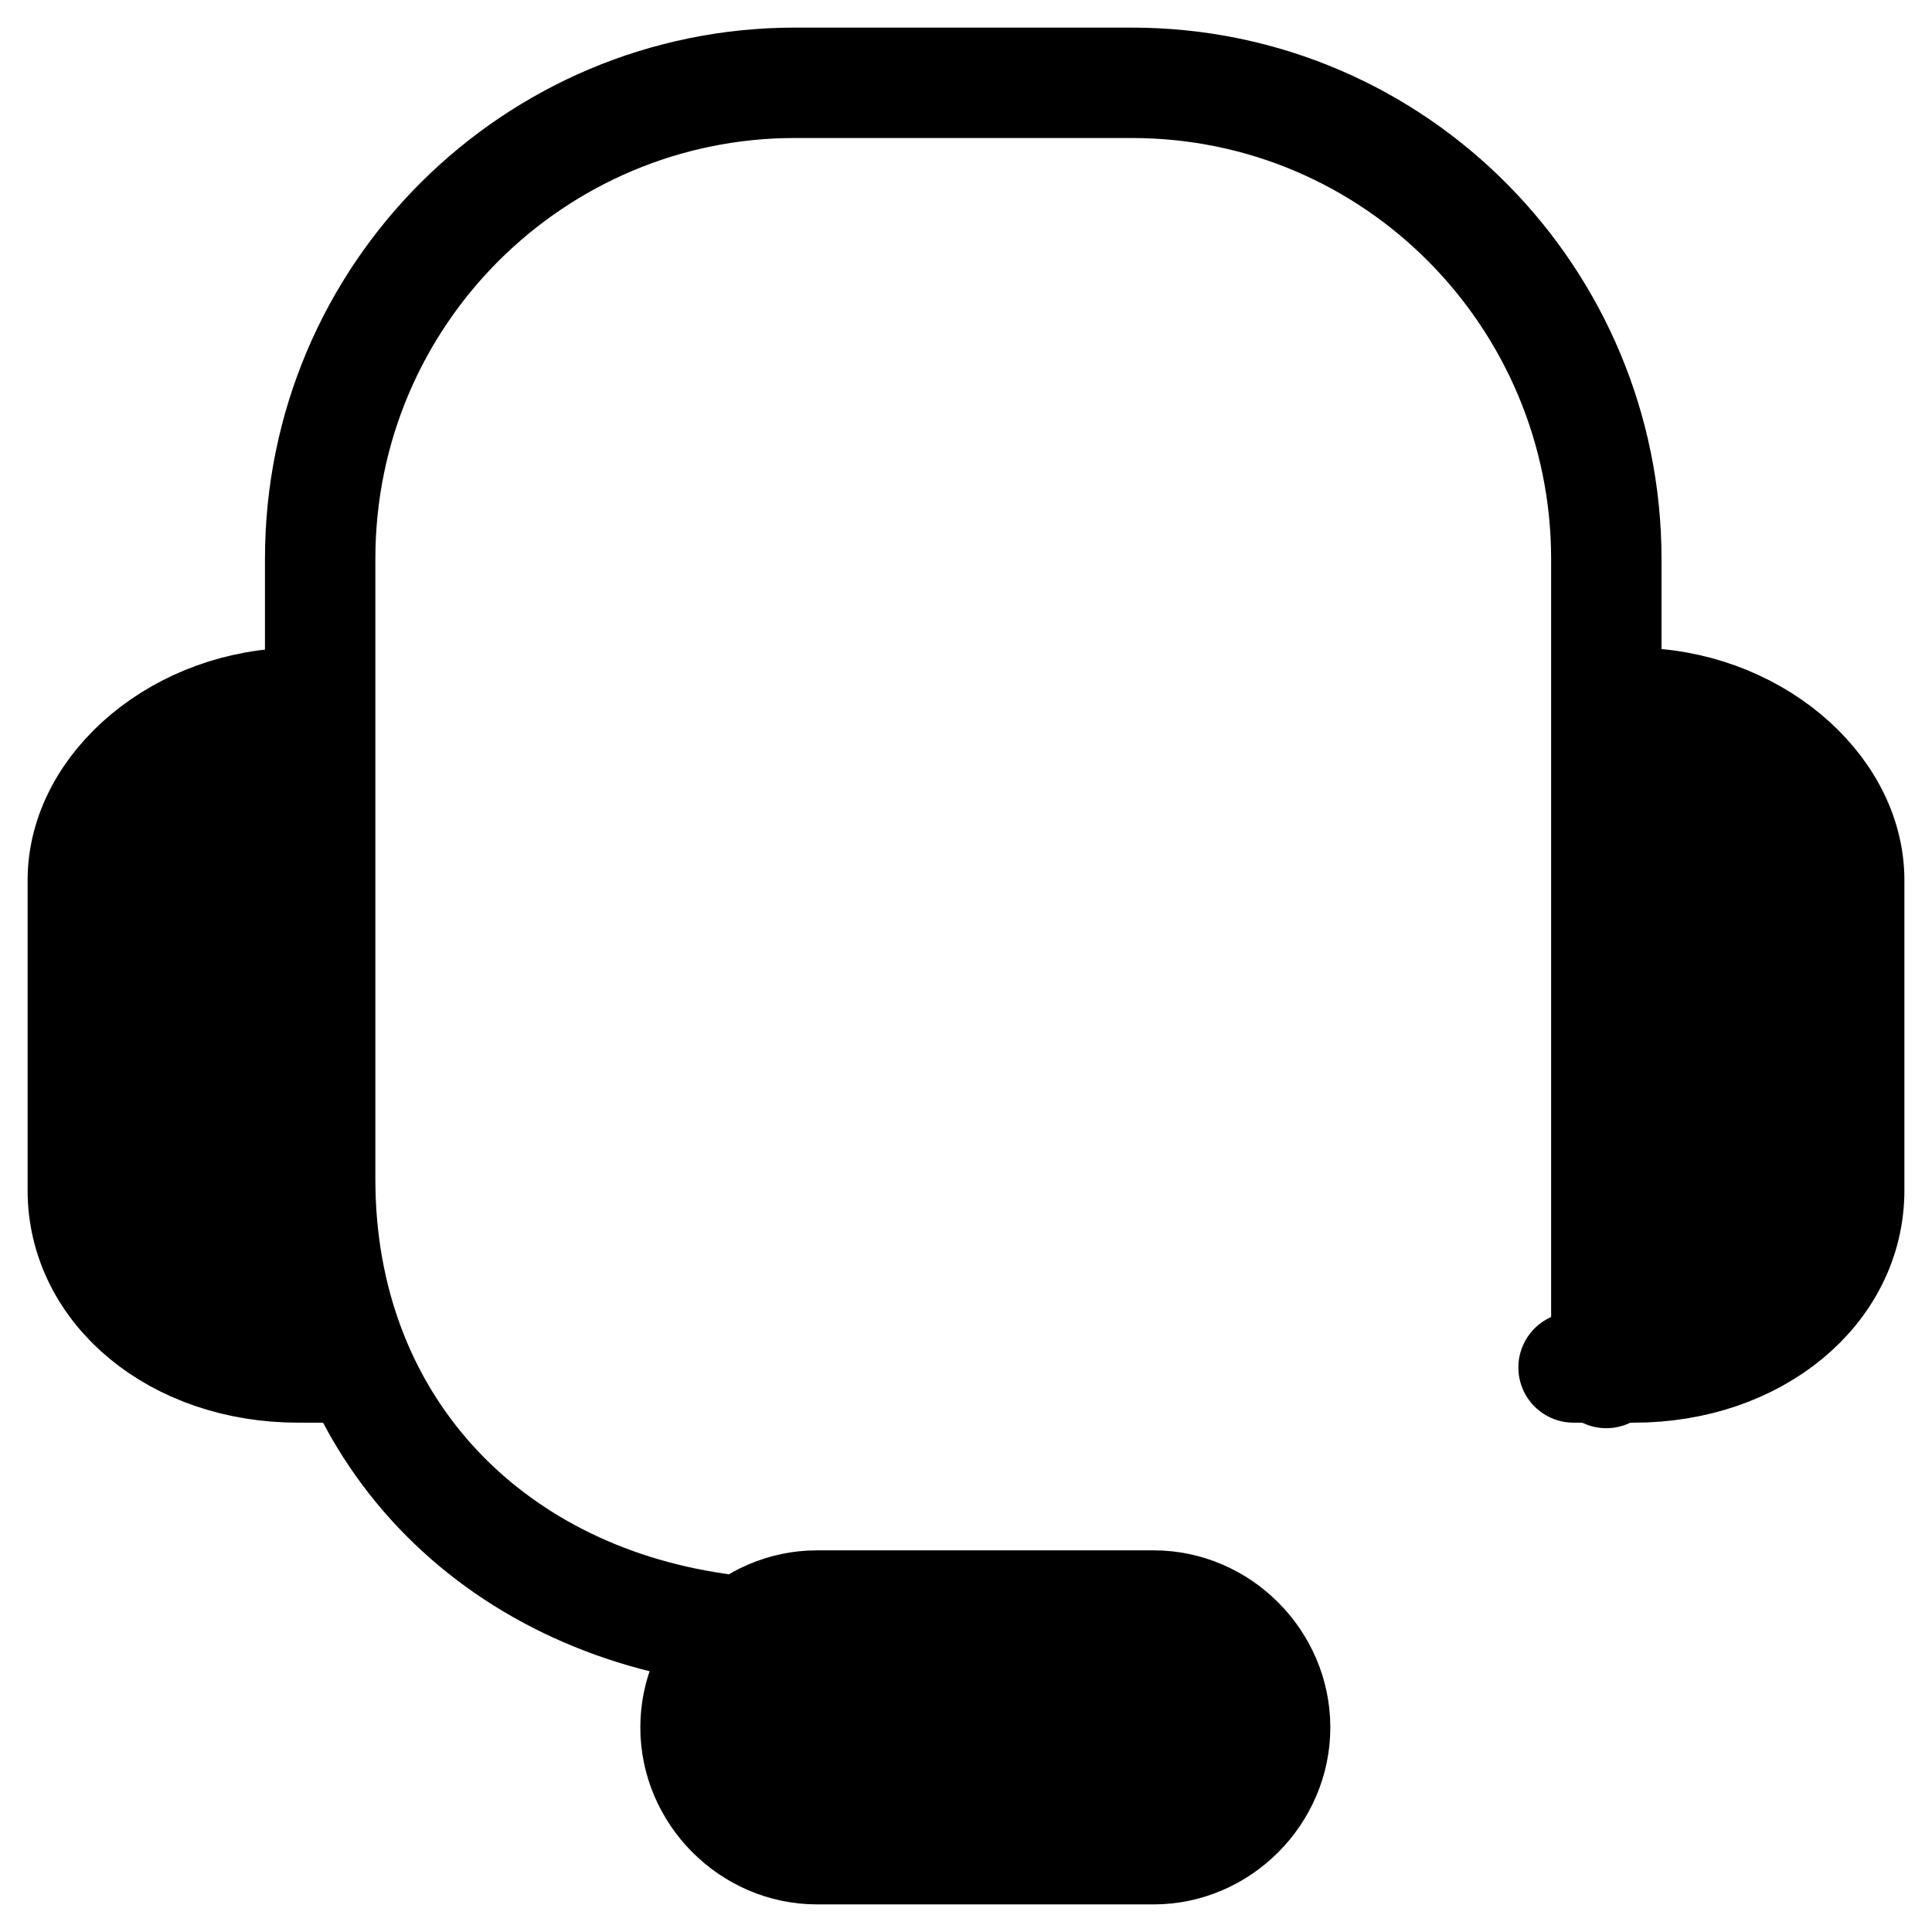
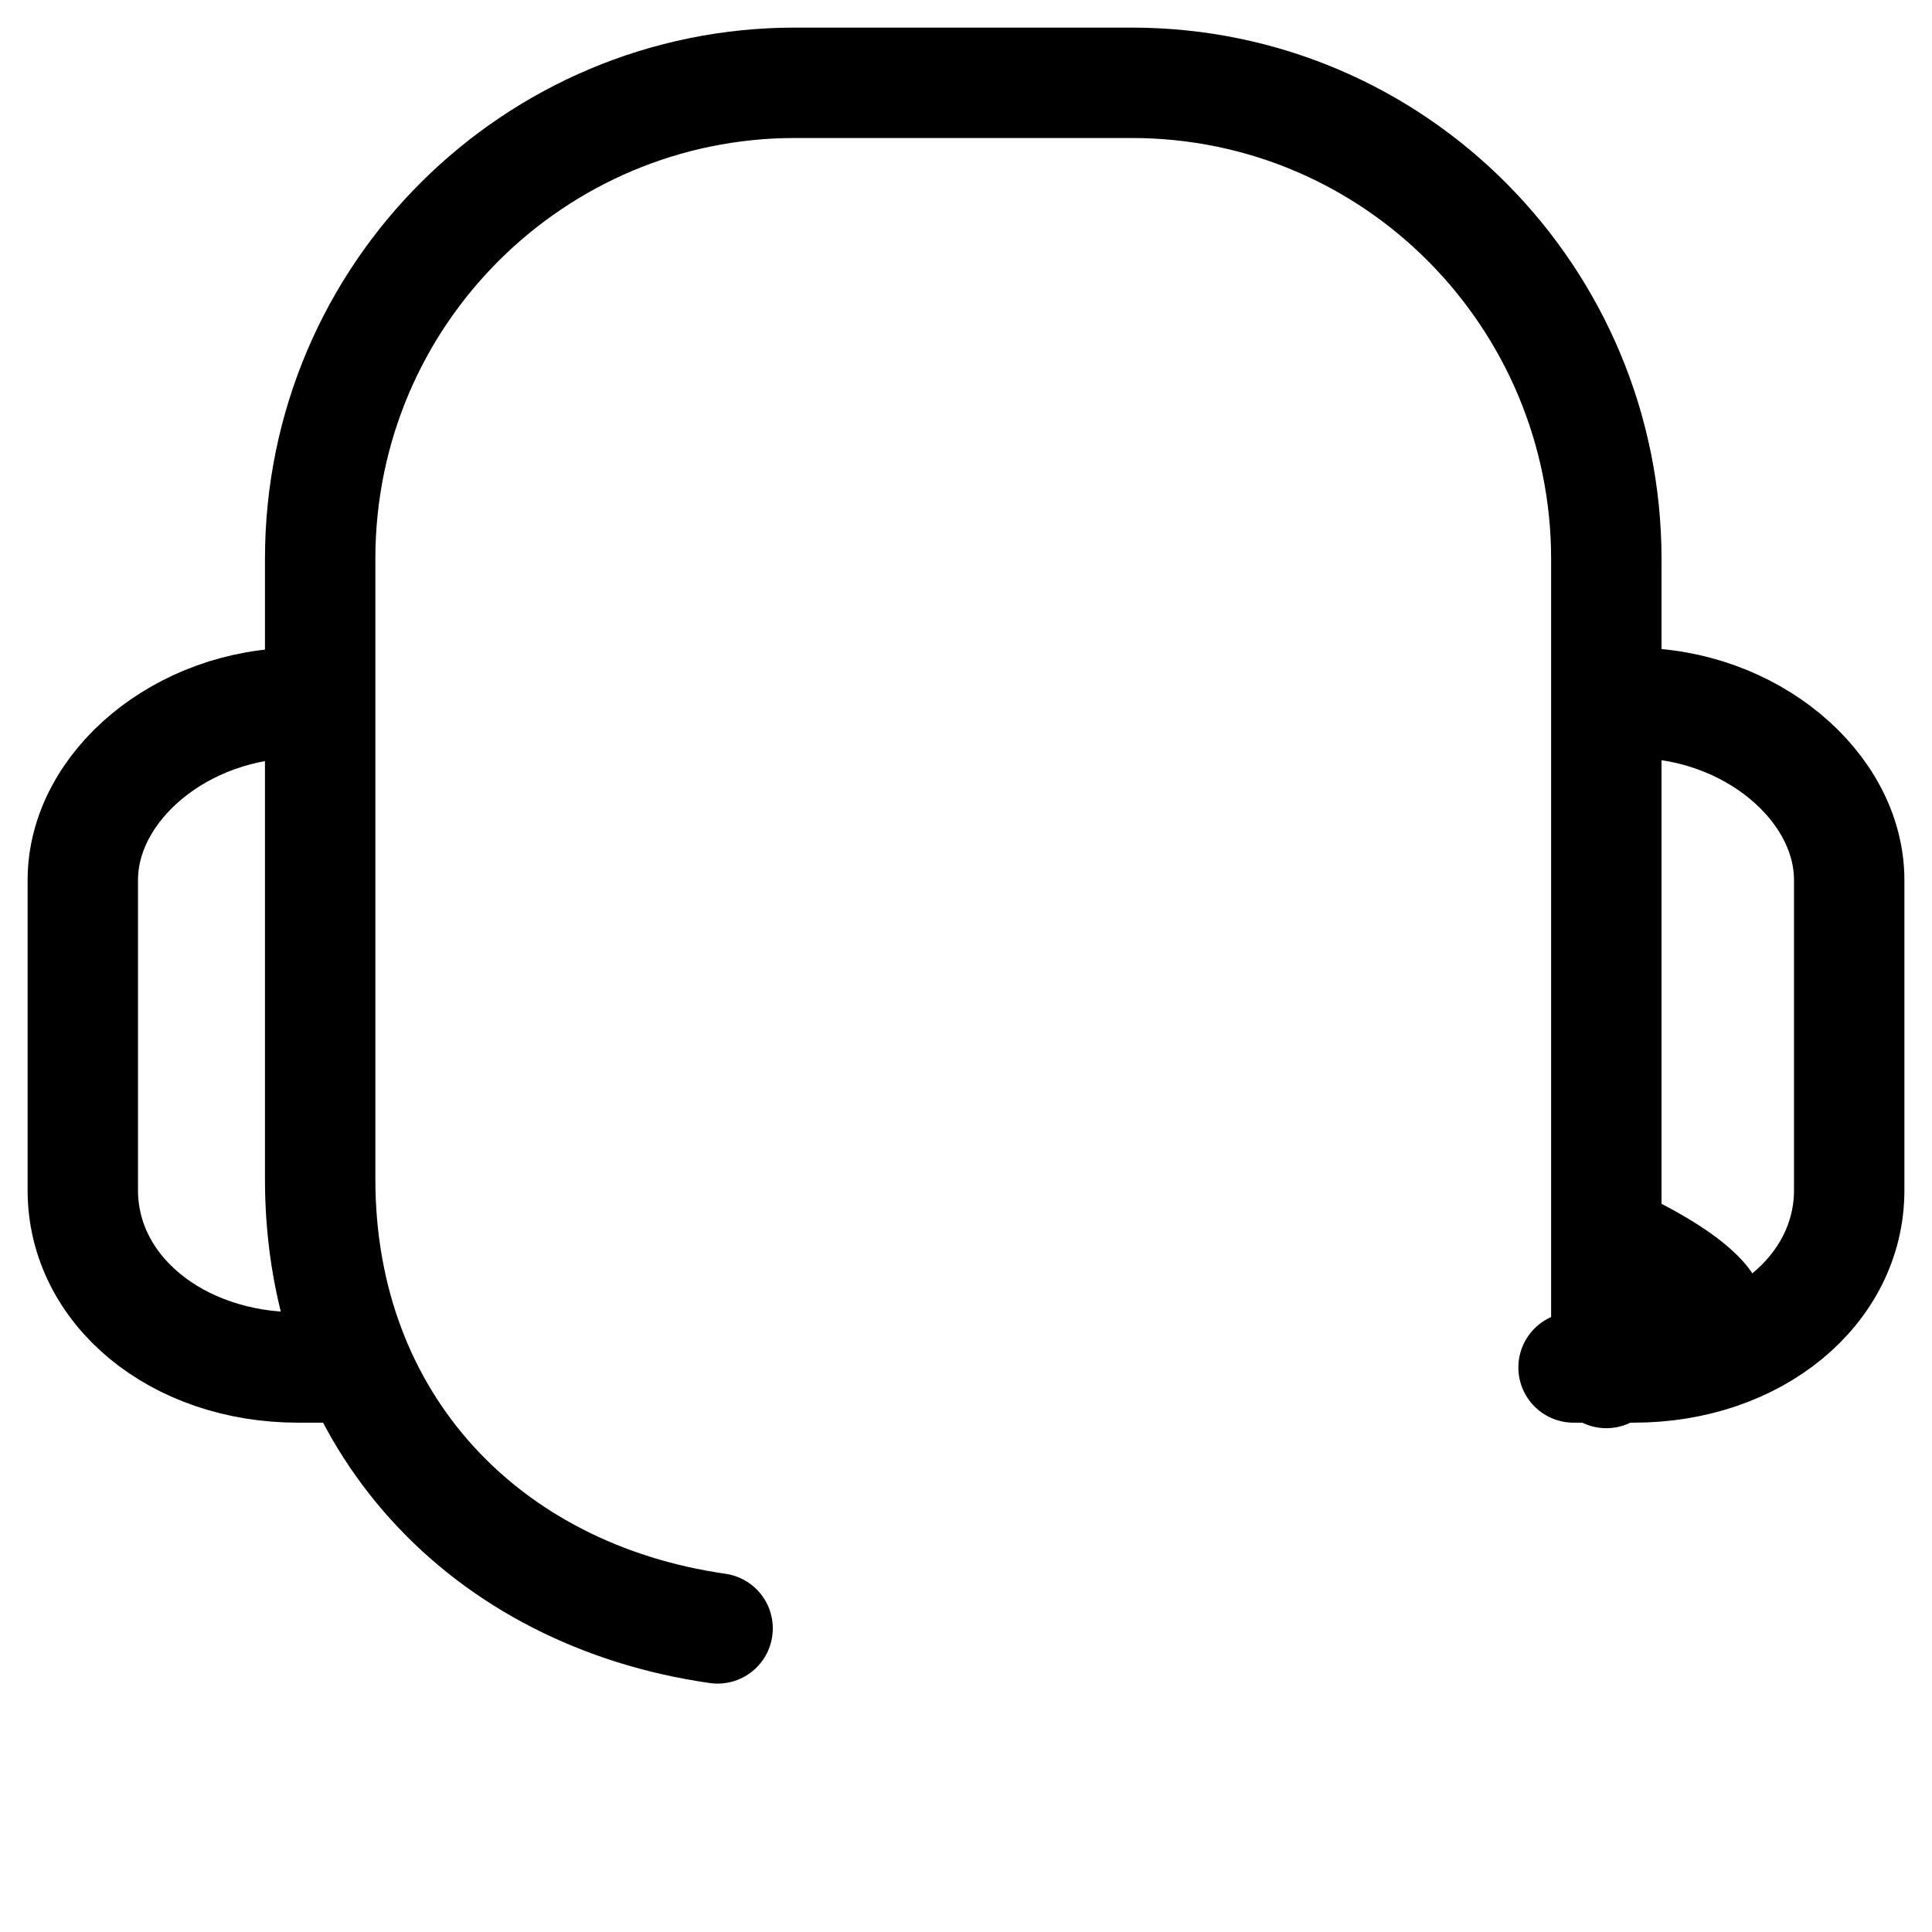
<svg xmlns="http://www.w3.org/2000/svg" width="35" height="35" viewBox="0 0 35 35" fill="none">
-   <path d="M29.2 12.735C29.3 12.735 29.5 12.735 29.6 12.735C31.7 12.735 33.5 14.24 33.5 15.945V21.563C33.5 23.369 31.8 24.773 29.6 24.773C27.4 24.773 29.2 24.773 29.2 24.773" fill="#0464FF" fill-opacity="0.2" style="fill:#0464FF;fill:color(display-p3 0.016 0.392 1);fill-opacity:0.2;" />
+   <path d="M29.2 12.735C29.3 12.735 29.5 12.735 29.6 12.735V21.563C33.5 23.369 31.8 24.773 29.6 24.773C27.4 24.773 29.2 24.773 29.2 24.773" fill="#0464FF" fill-opacity="0.2" style="fill:#0464FF;fill:color(display-p3 0.016 0.392 1);fill-opacity:0.2;" />
  <path d="M29.2 12.735C29.3 12.735 29.5 12.735 29.6 12.735C31.7 12.735 33.5 14.24 33.5 15.945V21.563C33.5 23.369 31.8 24.773 29.6 24.773C27.4 24.773 29.2 24.773 29.2 24.773" stroke="#0464FF" style="stroke:#0464FF;stroke:color(display-p3 0.014 0.393 1);stroke-opacity:1;" stroke-width="2" stroke-linejoin="round" />
-   <path d="M5.8 12.735C5.7 12.735 5.5 12.735 5.4 12.735C3.3 12.735 1.5 14.24 1.5 15.945V21.563C1.5 23.369 3.2 24.773 5.4 24.773C7.6 24.773 5.7 24.773 5.8 24.773H6.5" fill="#0464FF" fill-opacity="0.2" style="fill:#0464FF;fill:color(display-p3 0.016 0.392 1);fill-opacity:0.2;" />
  <path d="M5.8 12.735C5.7 12.735 5.5 12.735 5.4 12.735C3.3 12.735 1.5 14.24 1.5 15.945V21.563C1.5 23.369 3.2 24.773 5.4 24.773C7.6 24.773 5.7 24.773 5.8 24.773H6.5" stroke="#0464FF" style="stroke:#0464FF;stroke:color(display-p3 0.014 0.393 1);stroke-opacity:1;" stroke-width="2" stroke-linejoin="round" />
-   <path d="M23.1 31.293C23.1 32.497 22.1 33.5 20.9 33.5H14.8C13.6 33.5 12.6 32.497 12.6 31.293C12.6 30.089 13.6 29.086 14.8 29.086H20.9C22.1 29.086 23.1 30.089 23.1 31.293Z" fill="#0464FF" fill-opacity="0.2" stroke="#0464FF" style="fill:#0464FF;fill:color(display-p3 0.016 0.392 1);fill-opacity:0.2;stroke:#0464FF;stroke:color(display-p3 0.014 0.393 1);stroke-opacity:1;" stroke-width="2" stroke-linejoin="round" />
  <path d="M13 29.5C8.8 28.898 5.8 25.776 5.8 21.362V10.127C5.8 5.312 9.7 1.5 14.4 1.5H20.5C25.3 1.5 29.1 5.412 29.1 10.127V24.873" stroke="#0464FF" style="stroke:#0464FF;stroke:color(display-p3 0.014 0.393 1);stroke-opacity:1;" stroke-width="2" stroke-linecap="round" stroke-linejoin="round" />
</svg>